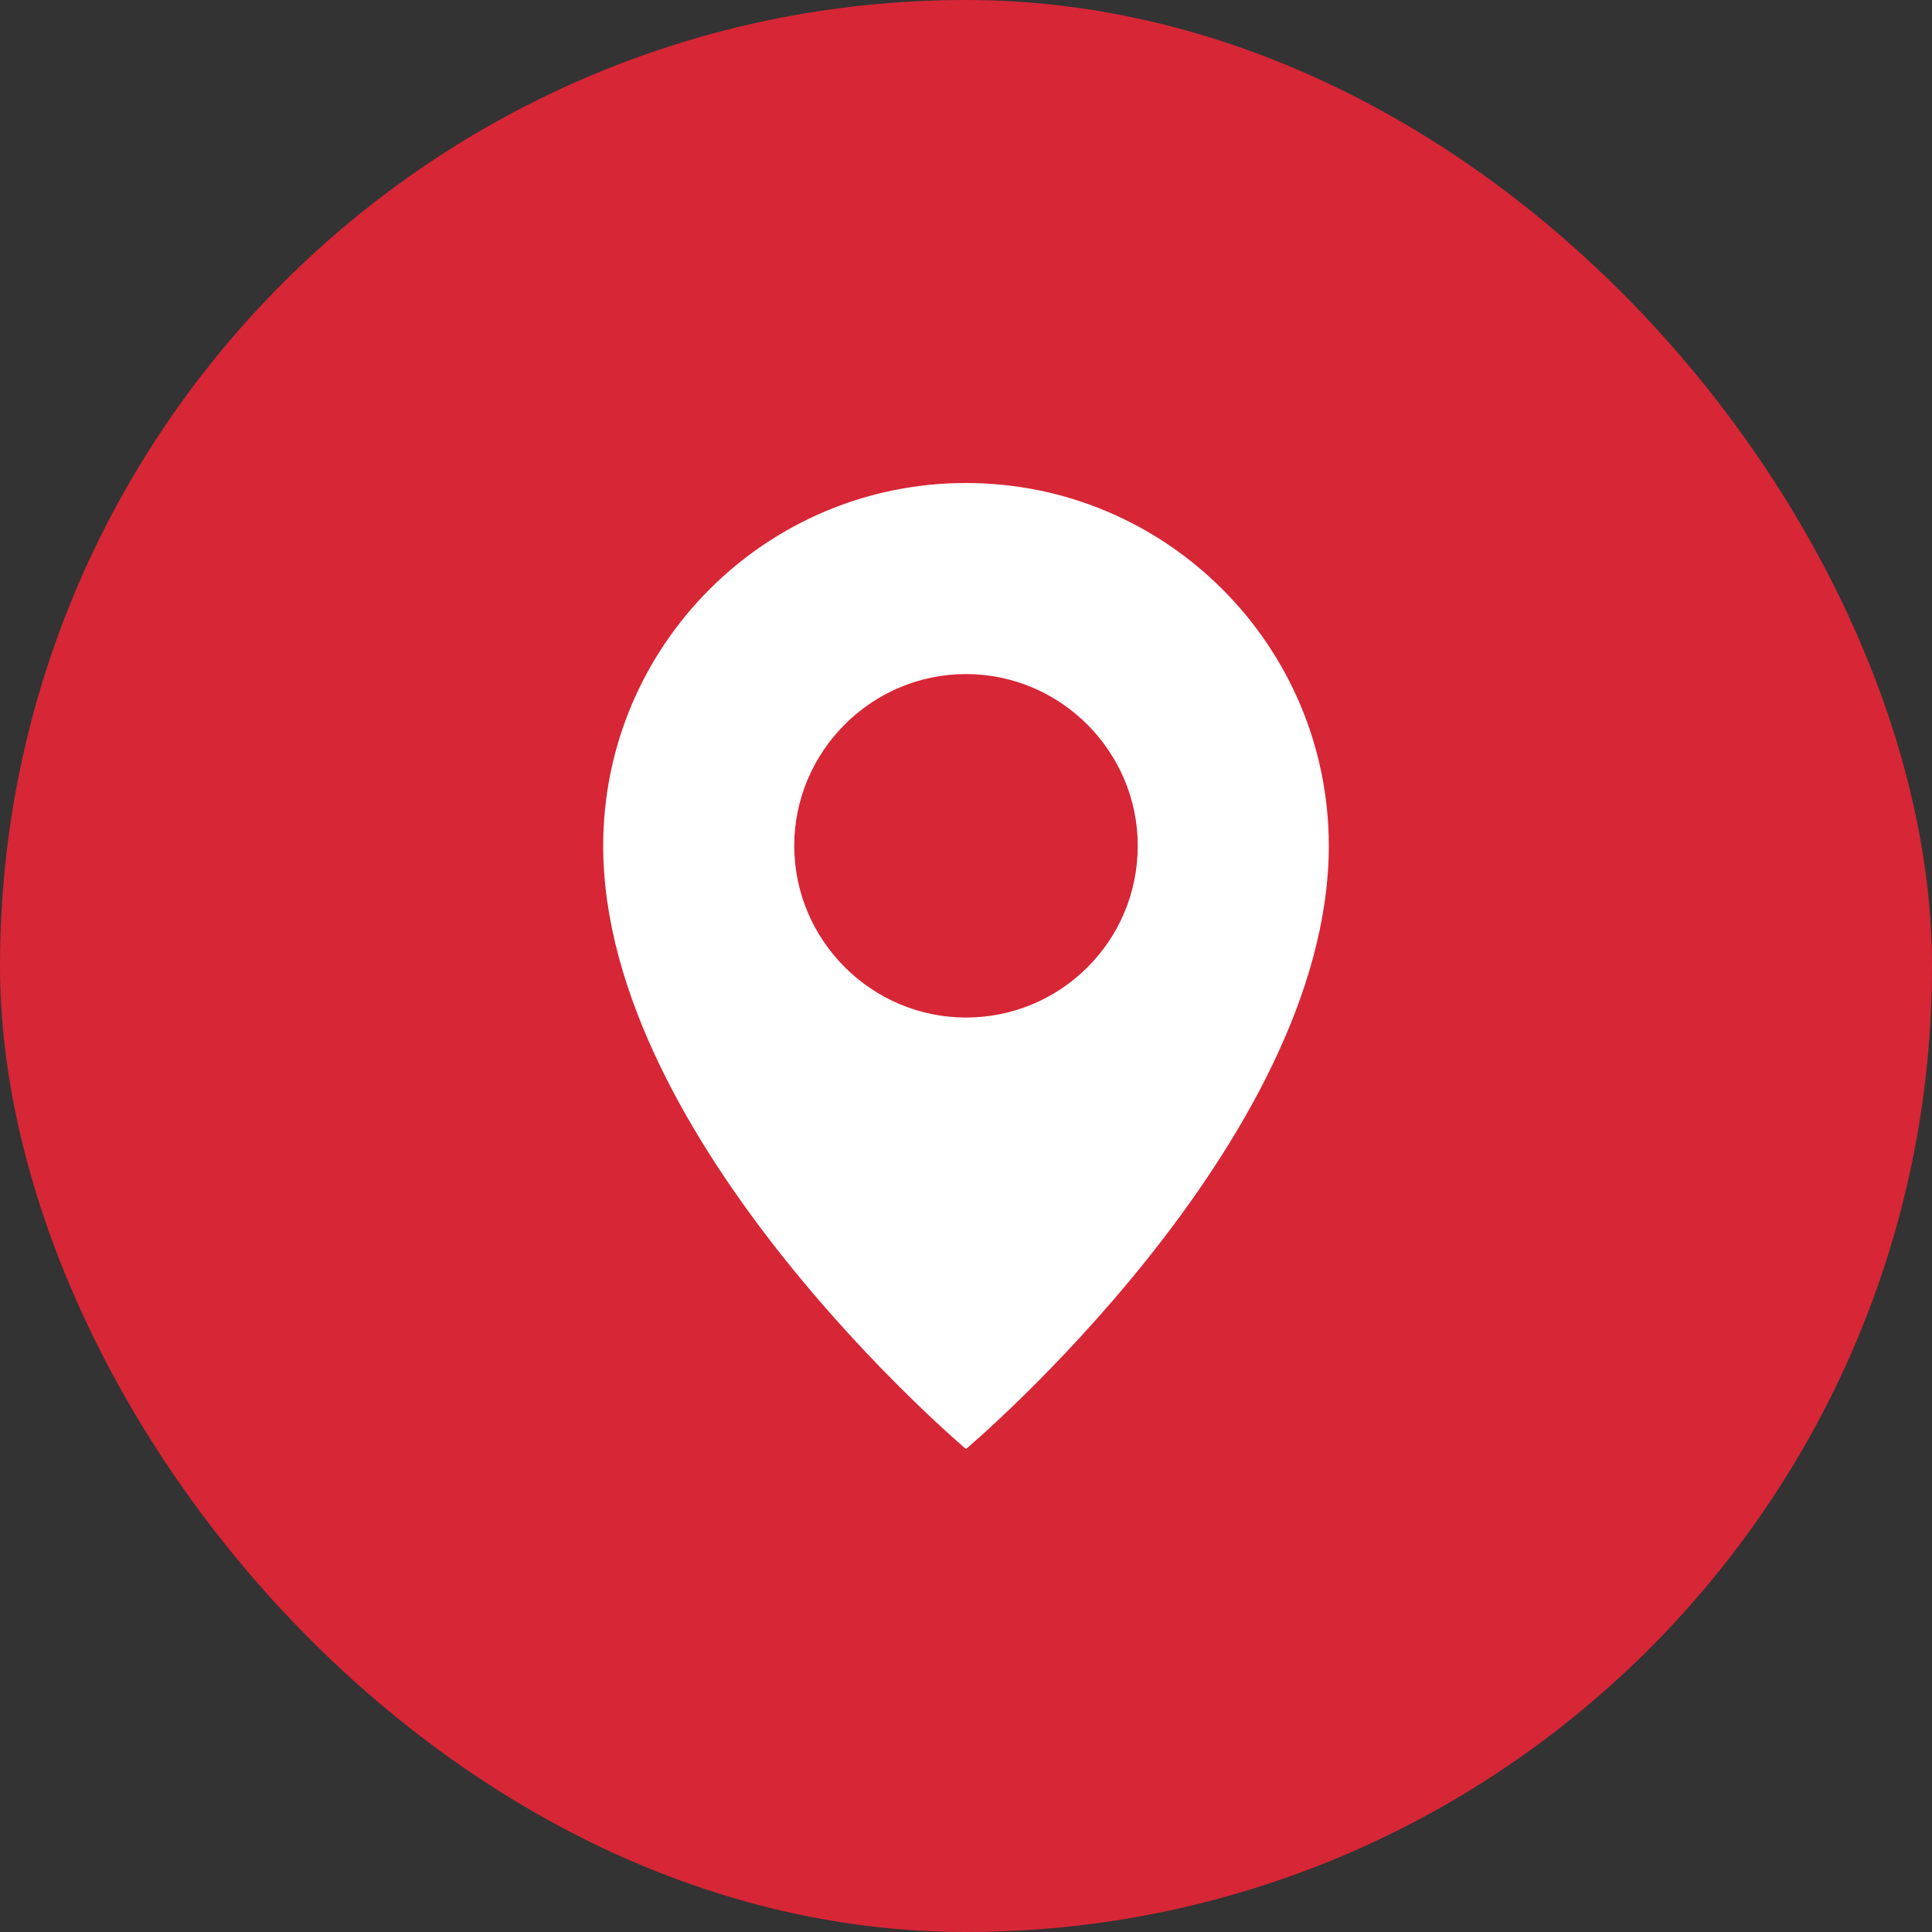
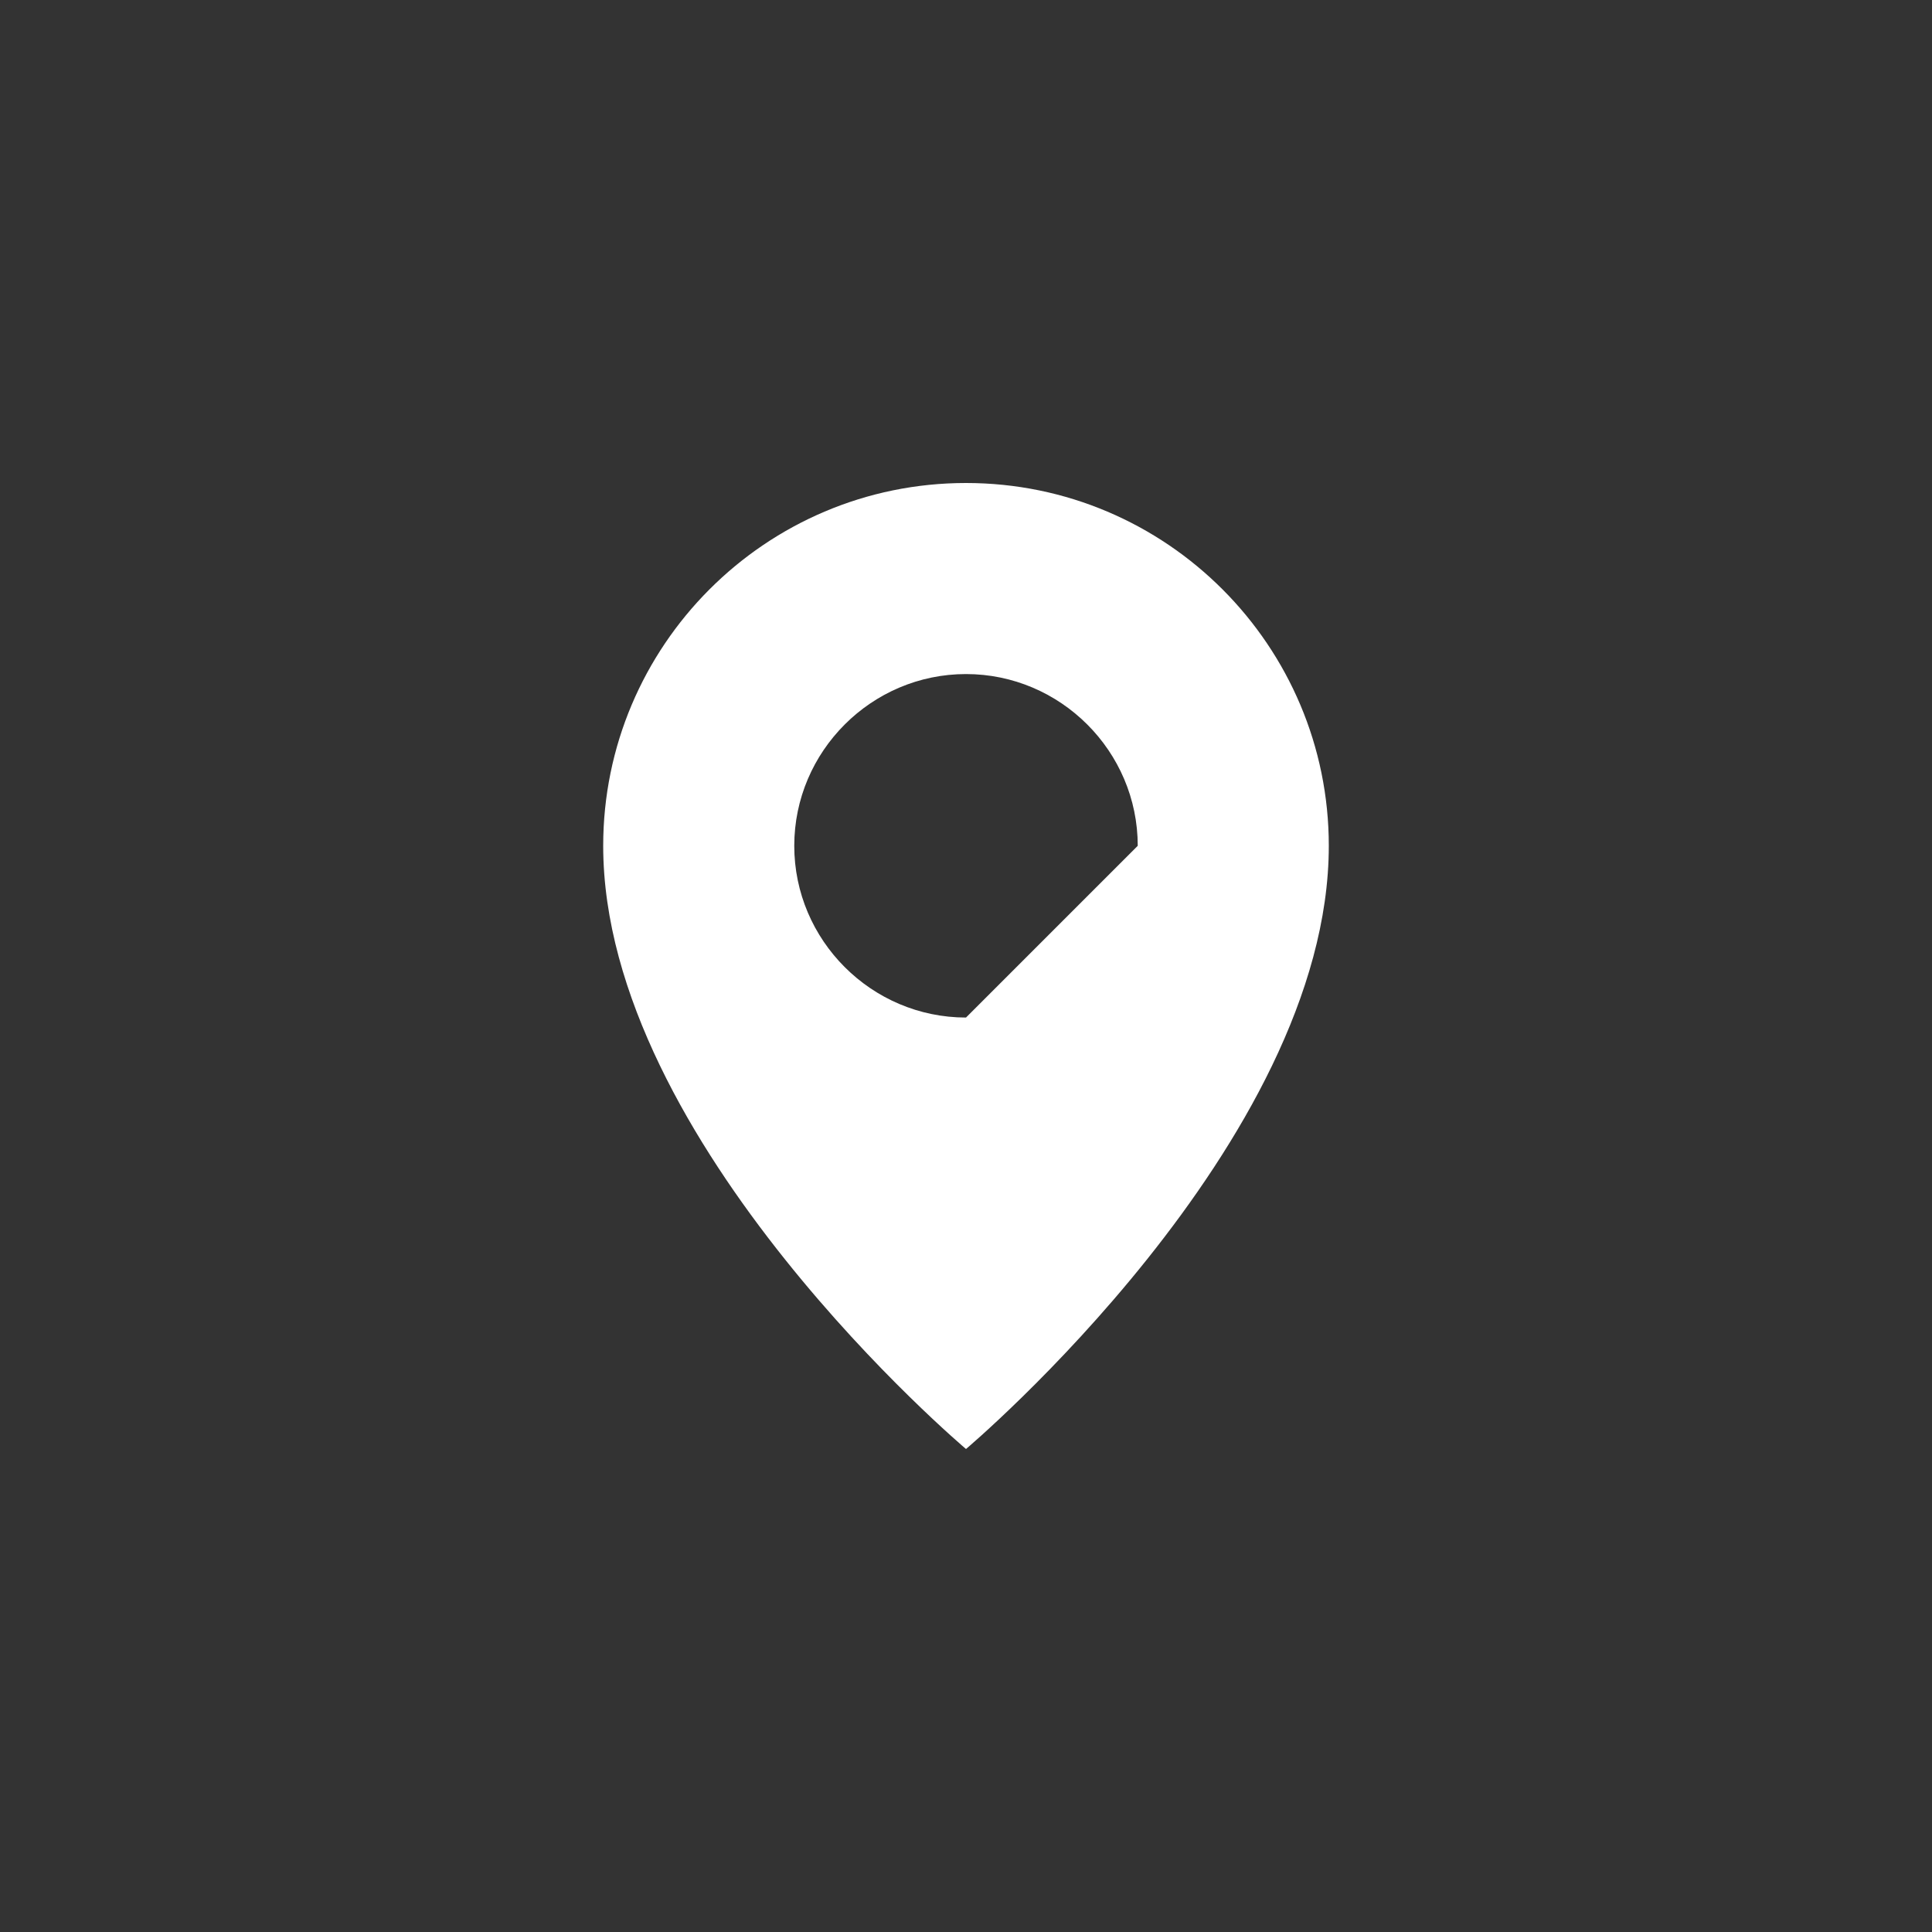
<svg xmlns="http://www.w3.org/2000/svg" width="28" height="28" viewBox="0 0 28 28" fill="none">
  <rect x="0" y="0" width="28" height="28" fill="#333333" stroke="none" />
-   <rect width="28" height="28" rx="14" fill="#D72636" />
-   <path d="M14 7C11.091 7 8.742 9.364 8.742 12.258C8.742 16.567 14 21 14 21C14 21 19.258 16.567 19.258 12.258C19.258 9.364 16.909 7 14 7ZM14 14.747C12.631 14.747 11.511 13.627 11.511 12.258C11.511 10.889 12.631 9.769 14 9.769C15.369 9.769 16.489 10.889 16.489 12.258C16.489 13.642 15.369 14.747 14 14.747Z" fill="white" />
+   <path d="M14 7C11.091 7 8.742 9.364 8.742 12.258C8.742 16.567 14 21 14 21C14 21 19.258 16.567 19.258 12.258C19.258 9.364 16.909 7 14 7ZM14 14.747C12.631 14.747 11.511 13.627 11.511 12.258C11.511 10.889 12.631 9.769 14 9.769C15.369 9.769 16.489 10.889 16.489 12.258Z" fill="white" />
</svg>